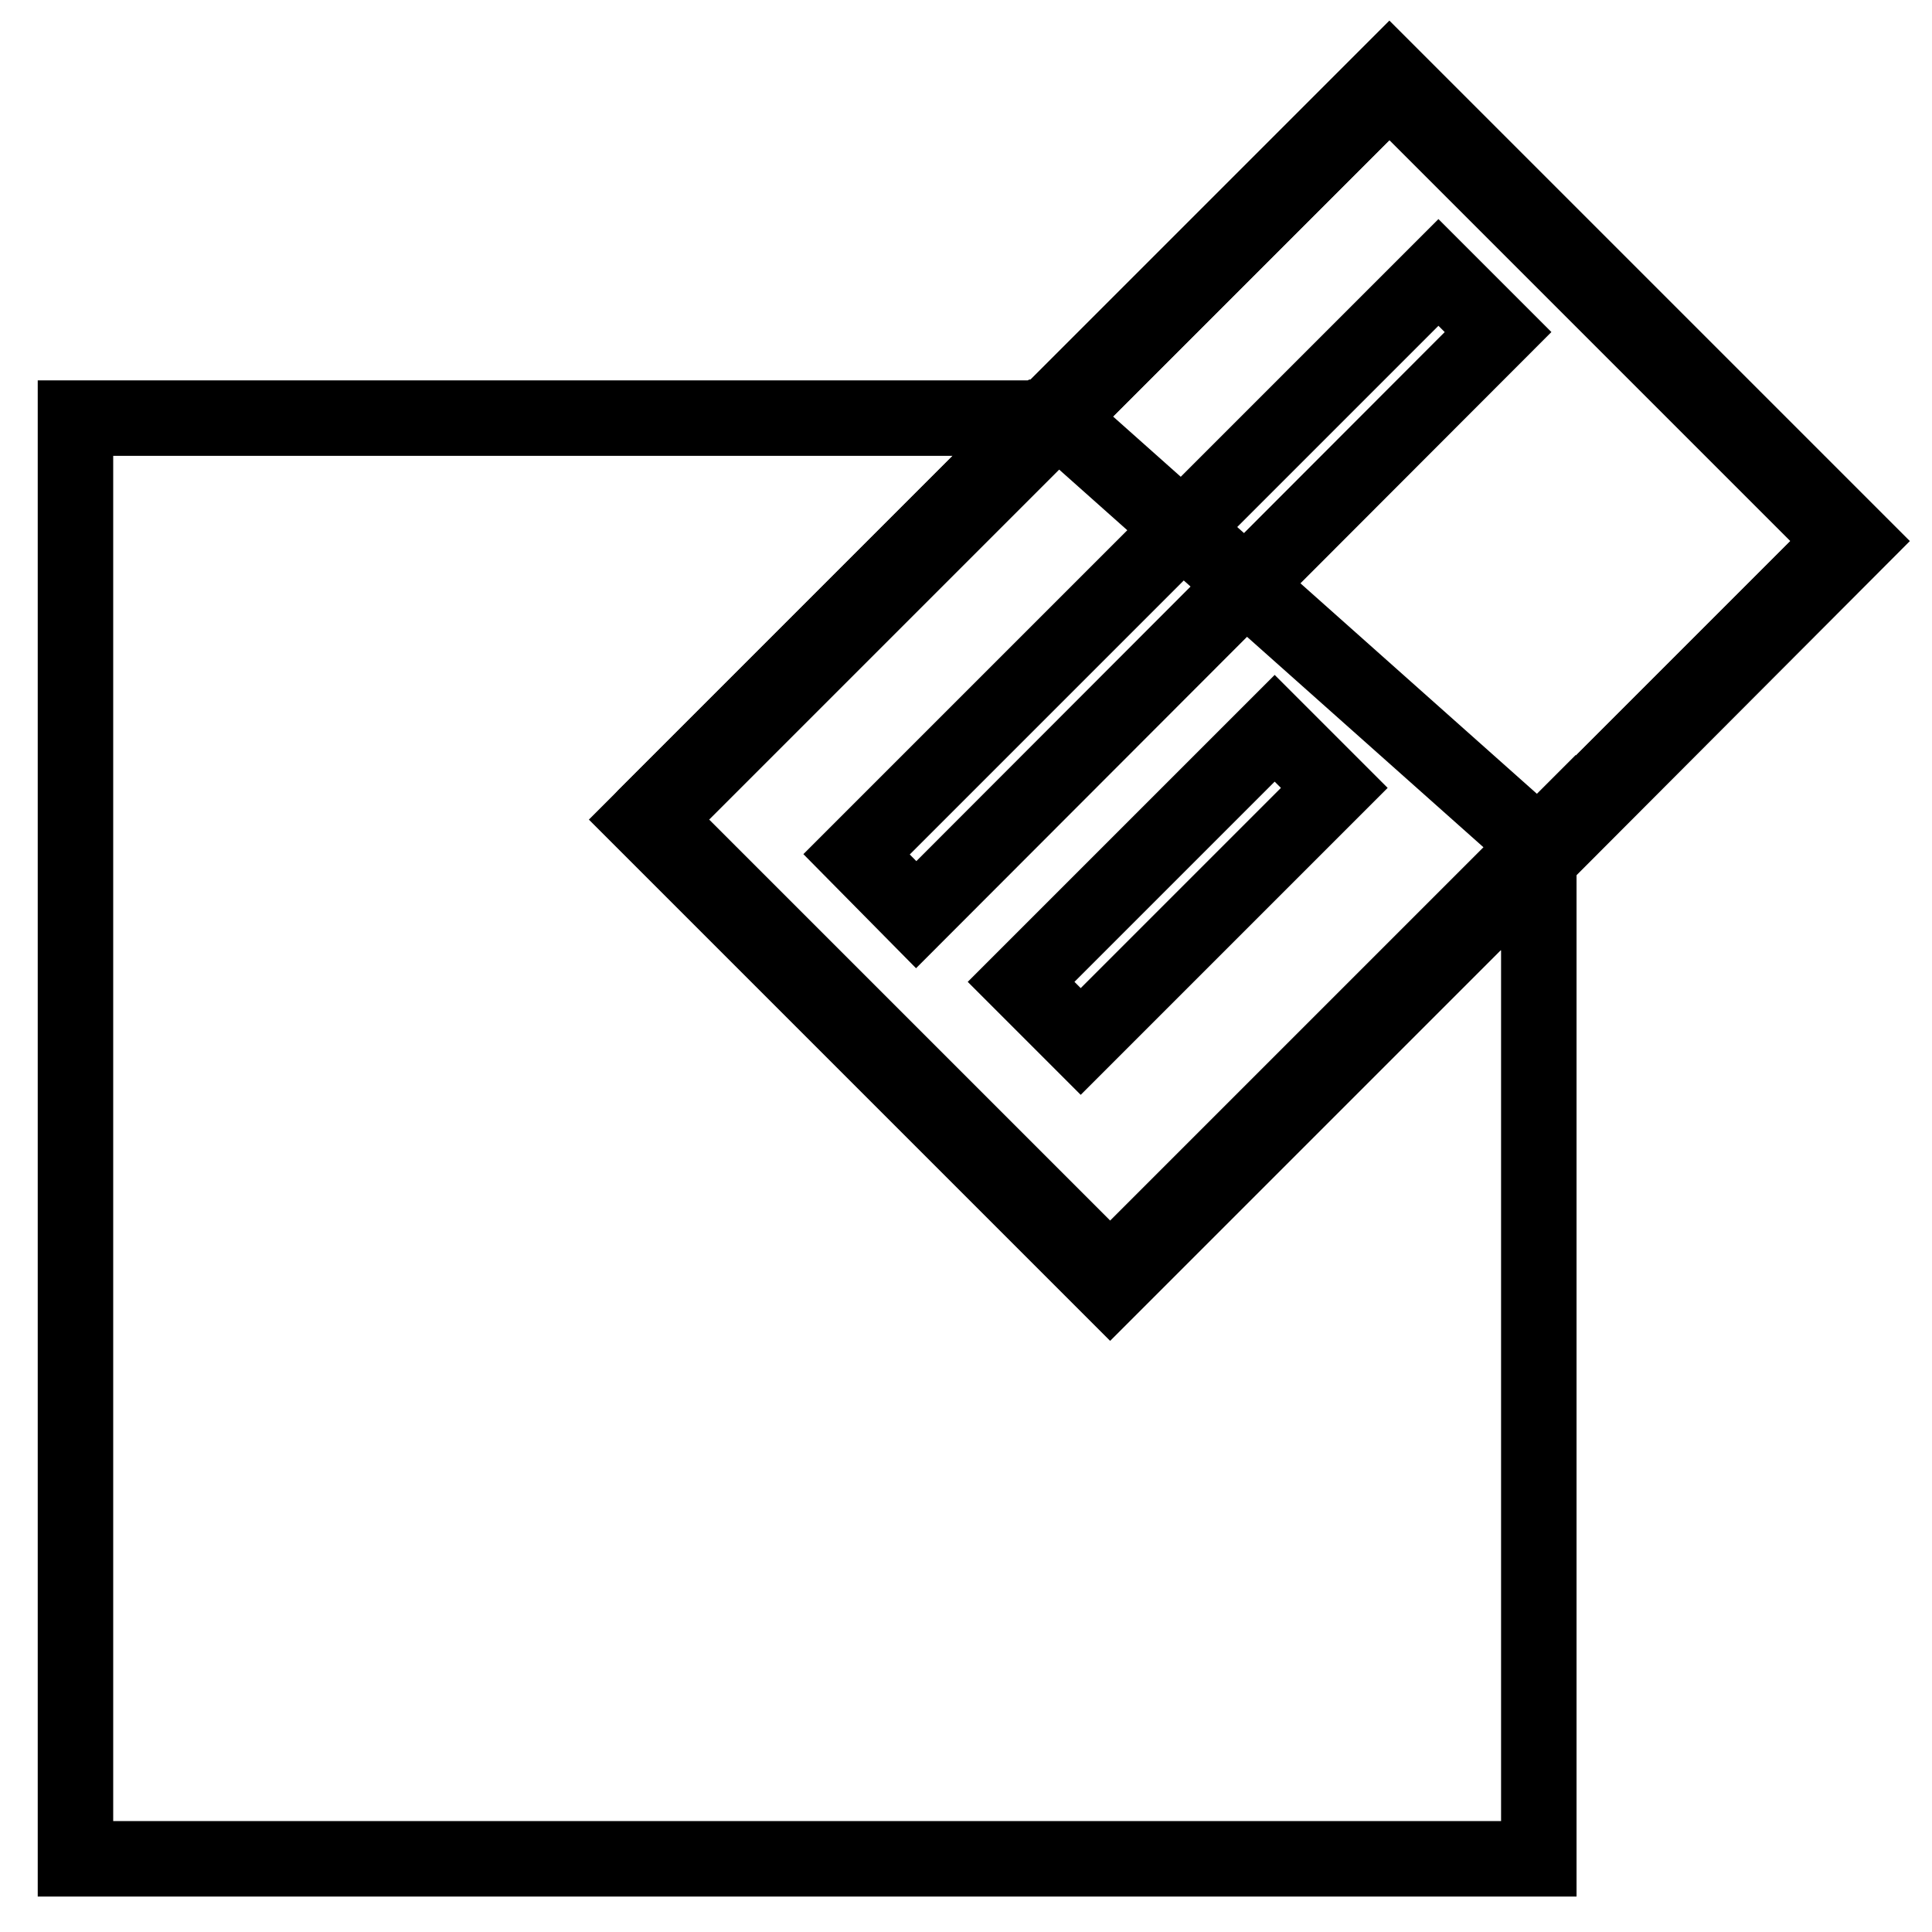
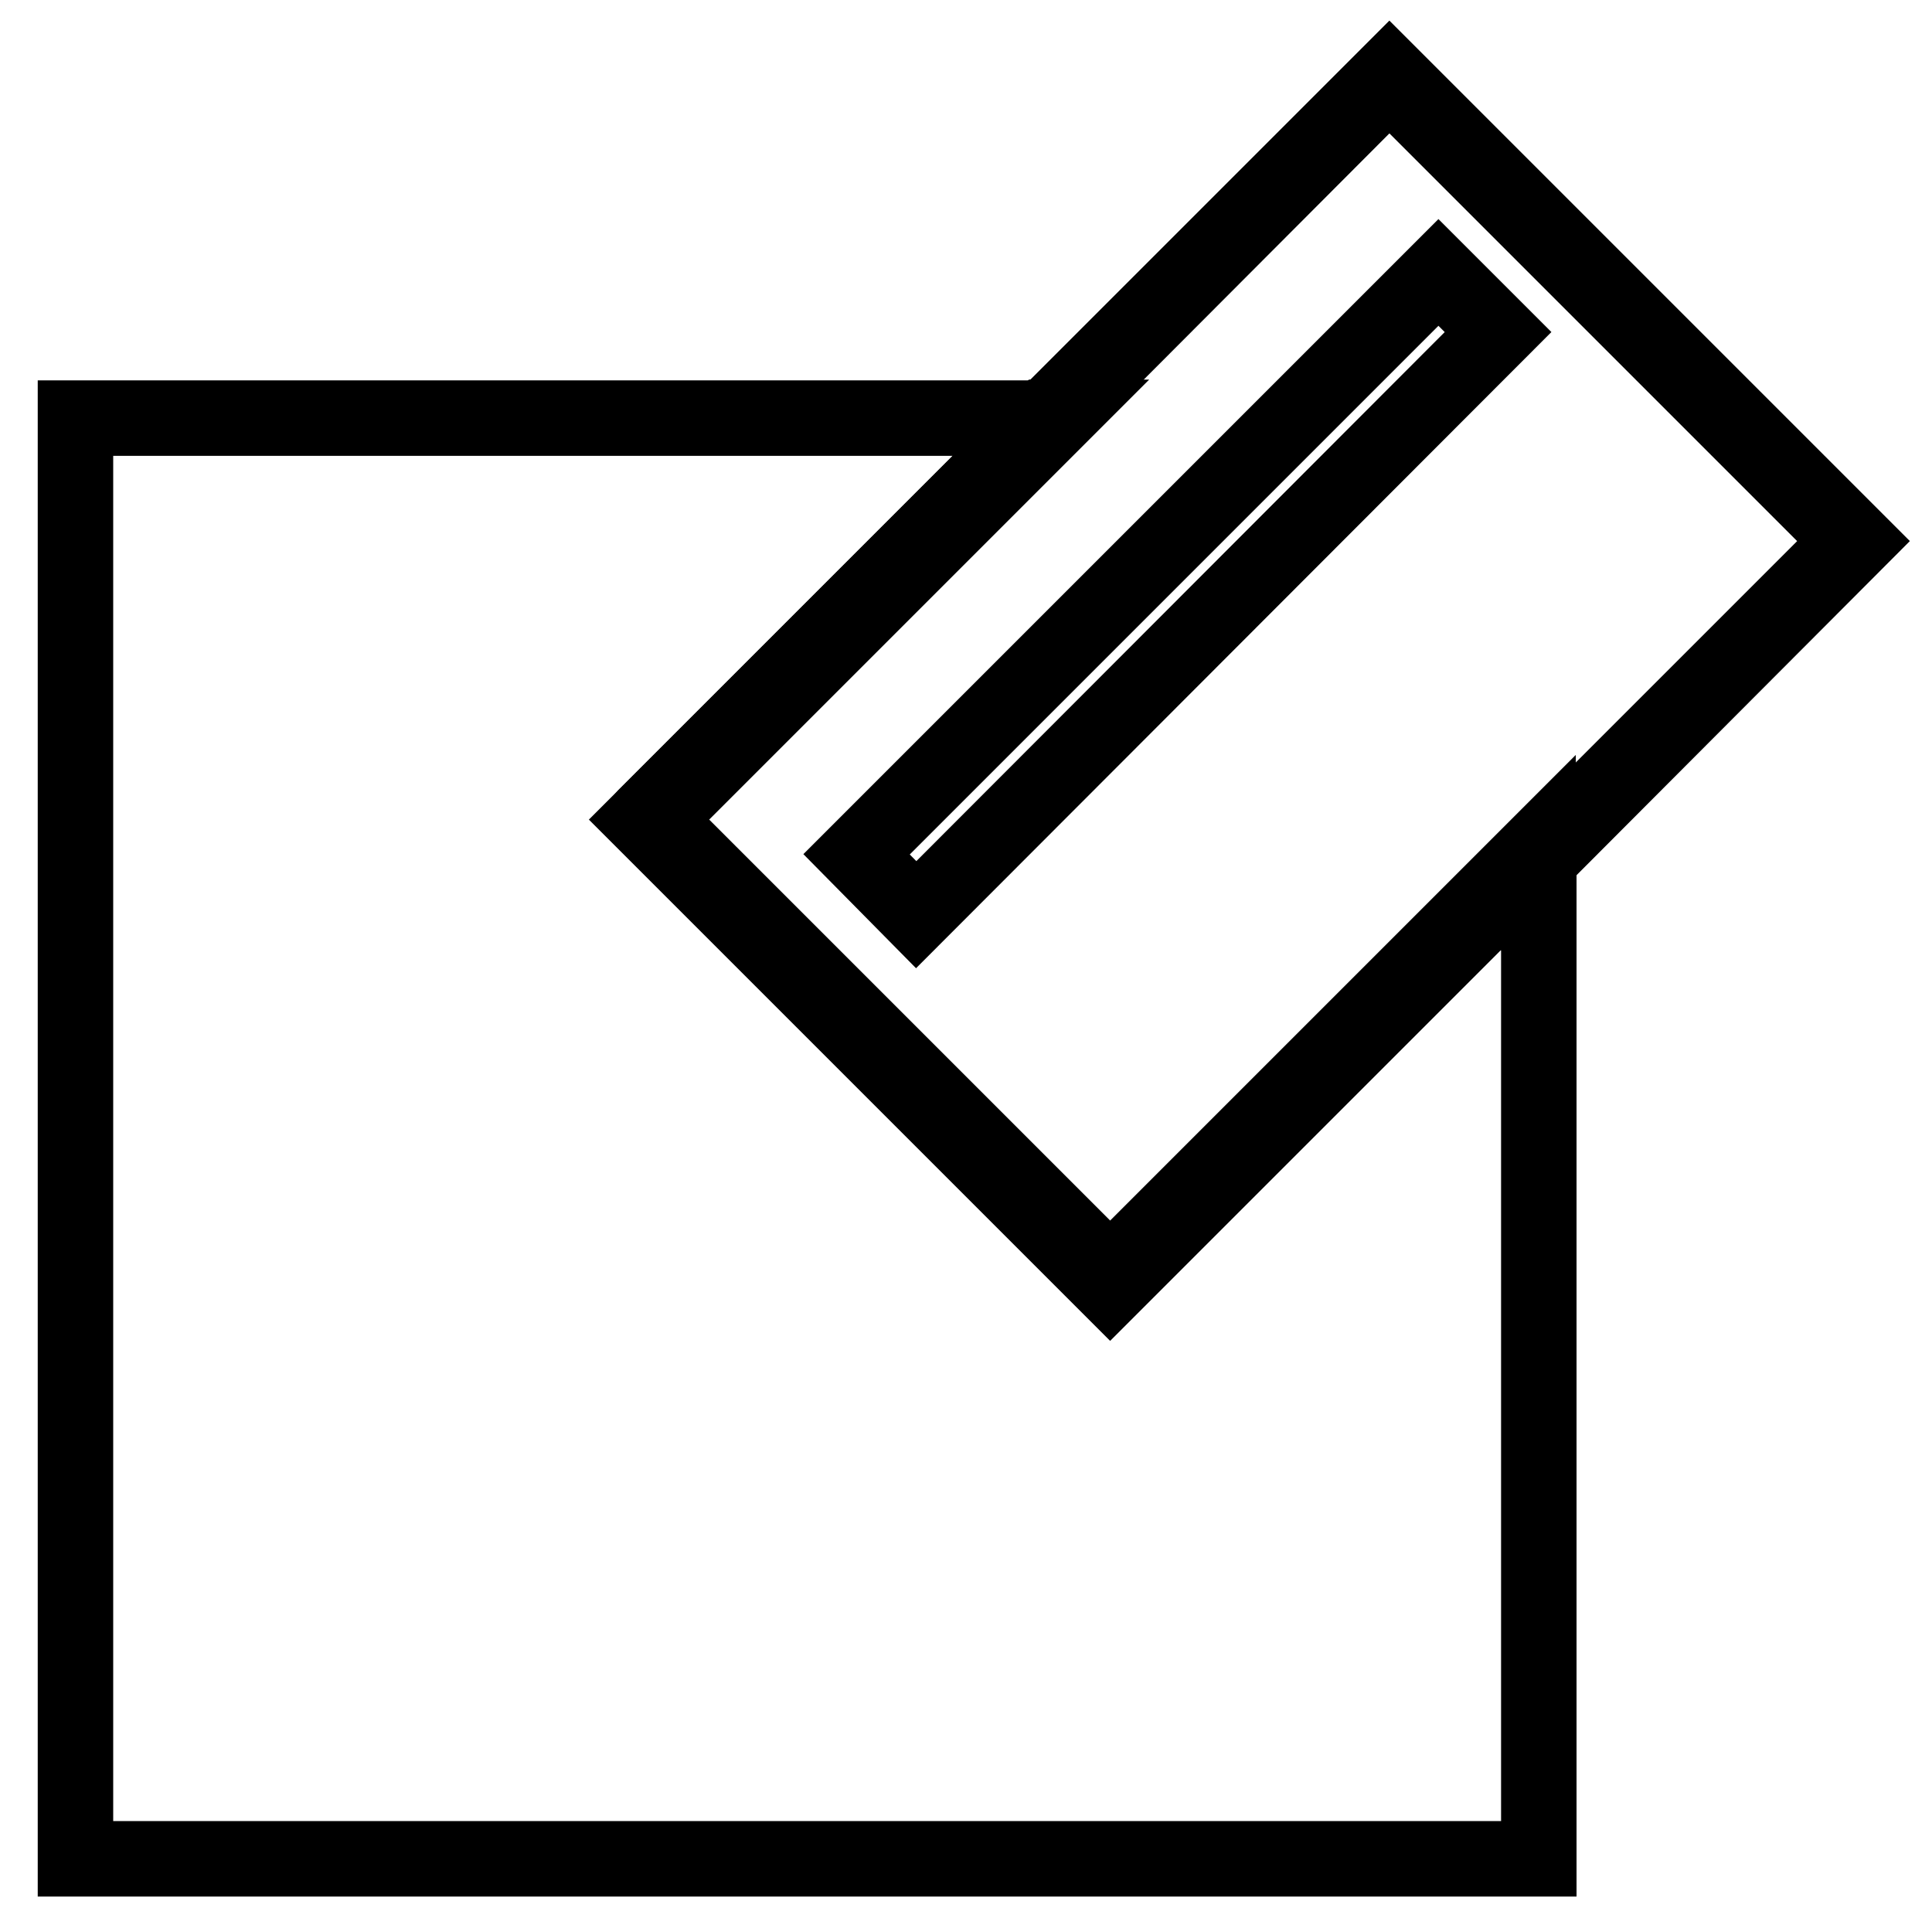
<svg xmlns="http://www.w3.org/2000/svg" version="1.1" x="0px" y="0px" viewBox="0 0 256 256" enable-background="new 0 0 256 256" xml:space="preserve">
  <g>
    <g>
      <path stroke-width="10" fill-opacity="0" stroke="#000000" d="M147.1,170.6l-62-62l0.4-0.4l52.8-52.8H10v190.9h193.9V113.8L147.1,170.6z" />
      <path stroke-width="10" fill-opacity="0" stroke="#000000" d="M203.9,55.3" />
-       <path stroke-width="10" fill-opacity="0" stroke="#000000" d="M203.9,112.1l40.4-40.4l-60.2-60.2l-43.9,43.9L203.9,112.1z" />
      <path stroke-width="10" fill-opacity="0" stroke="#000000" d="M184.1,10.6l61.1,61.1L203.9,113v0.9L246,71.7L184.1,9.8l-45.6,45.6h0.9L184.1,10.6z" />
      <path stroke-width="10" fill-opacity="0" stroke="#000000" d="M85.2,108.6l61.9,61.9l56.7-56.7v-0.9l-56.7,56.8L86,108.6l53.3-53.3h-0.9l-52.8,52.8L85.2,108.6z" />
-       <path stroke-width="10" fill-opacity="0" stroke="#000000" d="M184.1,10.6l-44.7,44.7h0.9l43.9-43.9l60.2,60.2l-40.4,40.4v0.9l41.3-41.3L184.1,10.6z" />
      <path stroke-width="10" fill-opacity="0" stroke="#000000" d="M147.1,168.8l-60.2-60.2l53.3-53.3h-0.9L86,108.6l61.1,61.1l56.7-56.7v-0.9L147.1,168.8z" />
      <path stroke-width="10" fill-opacity="0" stroke="#000000" d="M113.5,113.2l77.1-77.1l7.9,7.9l-77.1,77.2L113.5,113.2L113.5,113.2z" />
-       <path stroke-width="10" fill-opacity="0" stroke="#000000" d="M135.3,130.1l33.6-33.6l7.9,7.9l-33.6,33.6L135.3,130.1L135.3,130.1z" />
    </g>
  </g>
</svg>